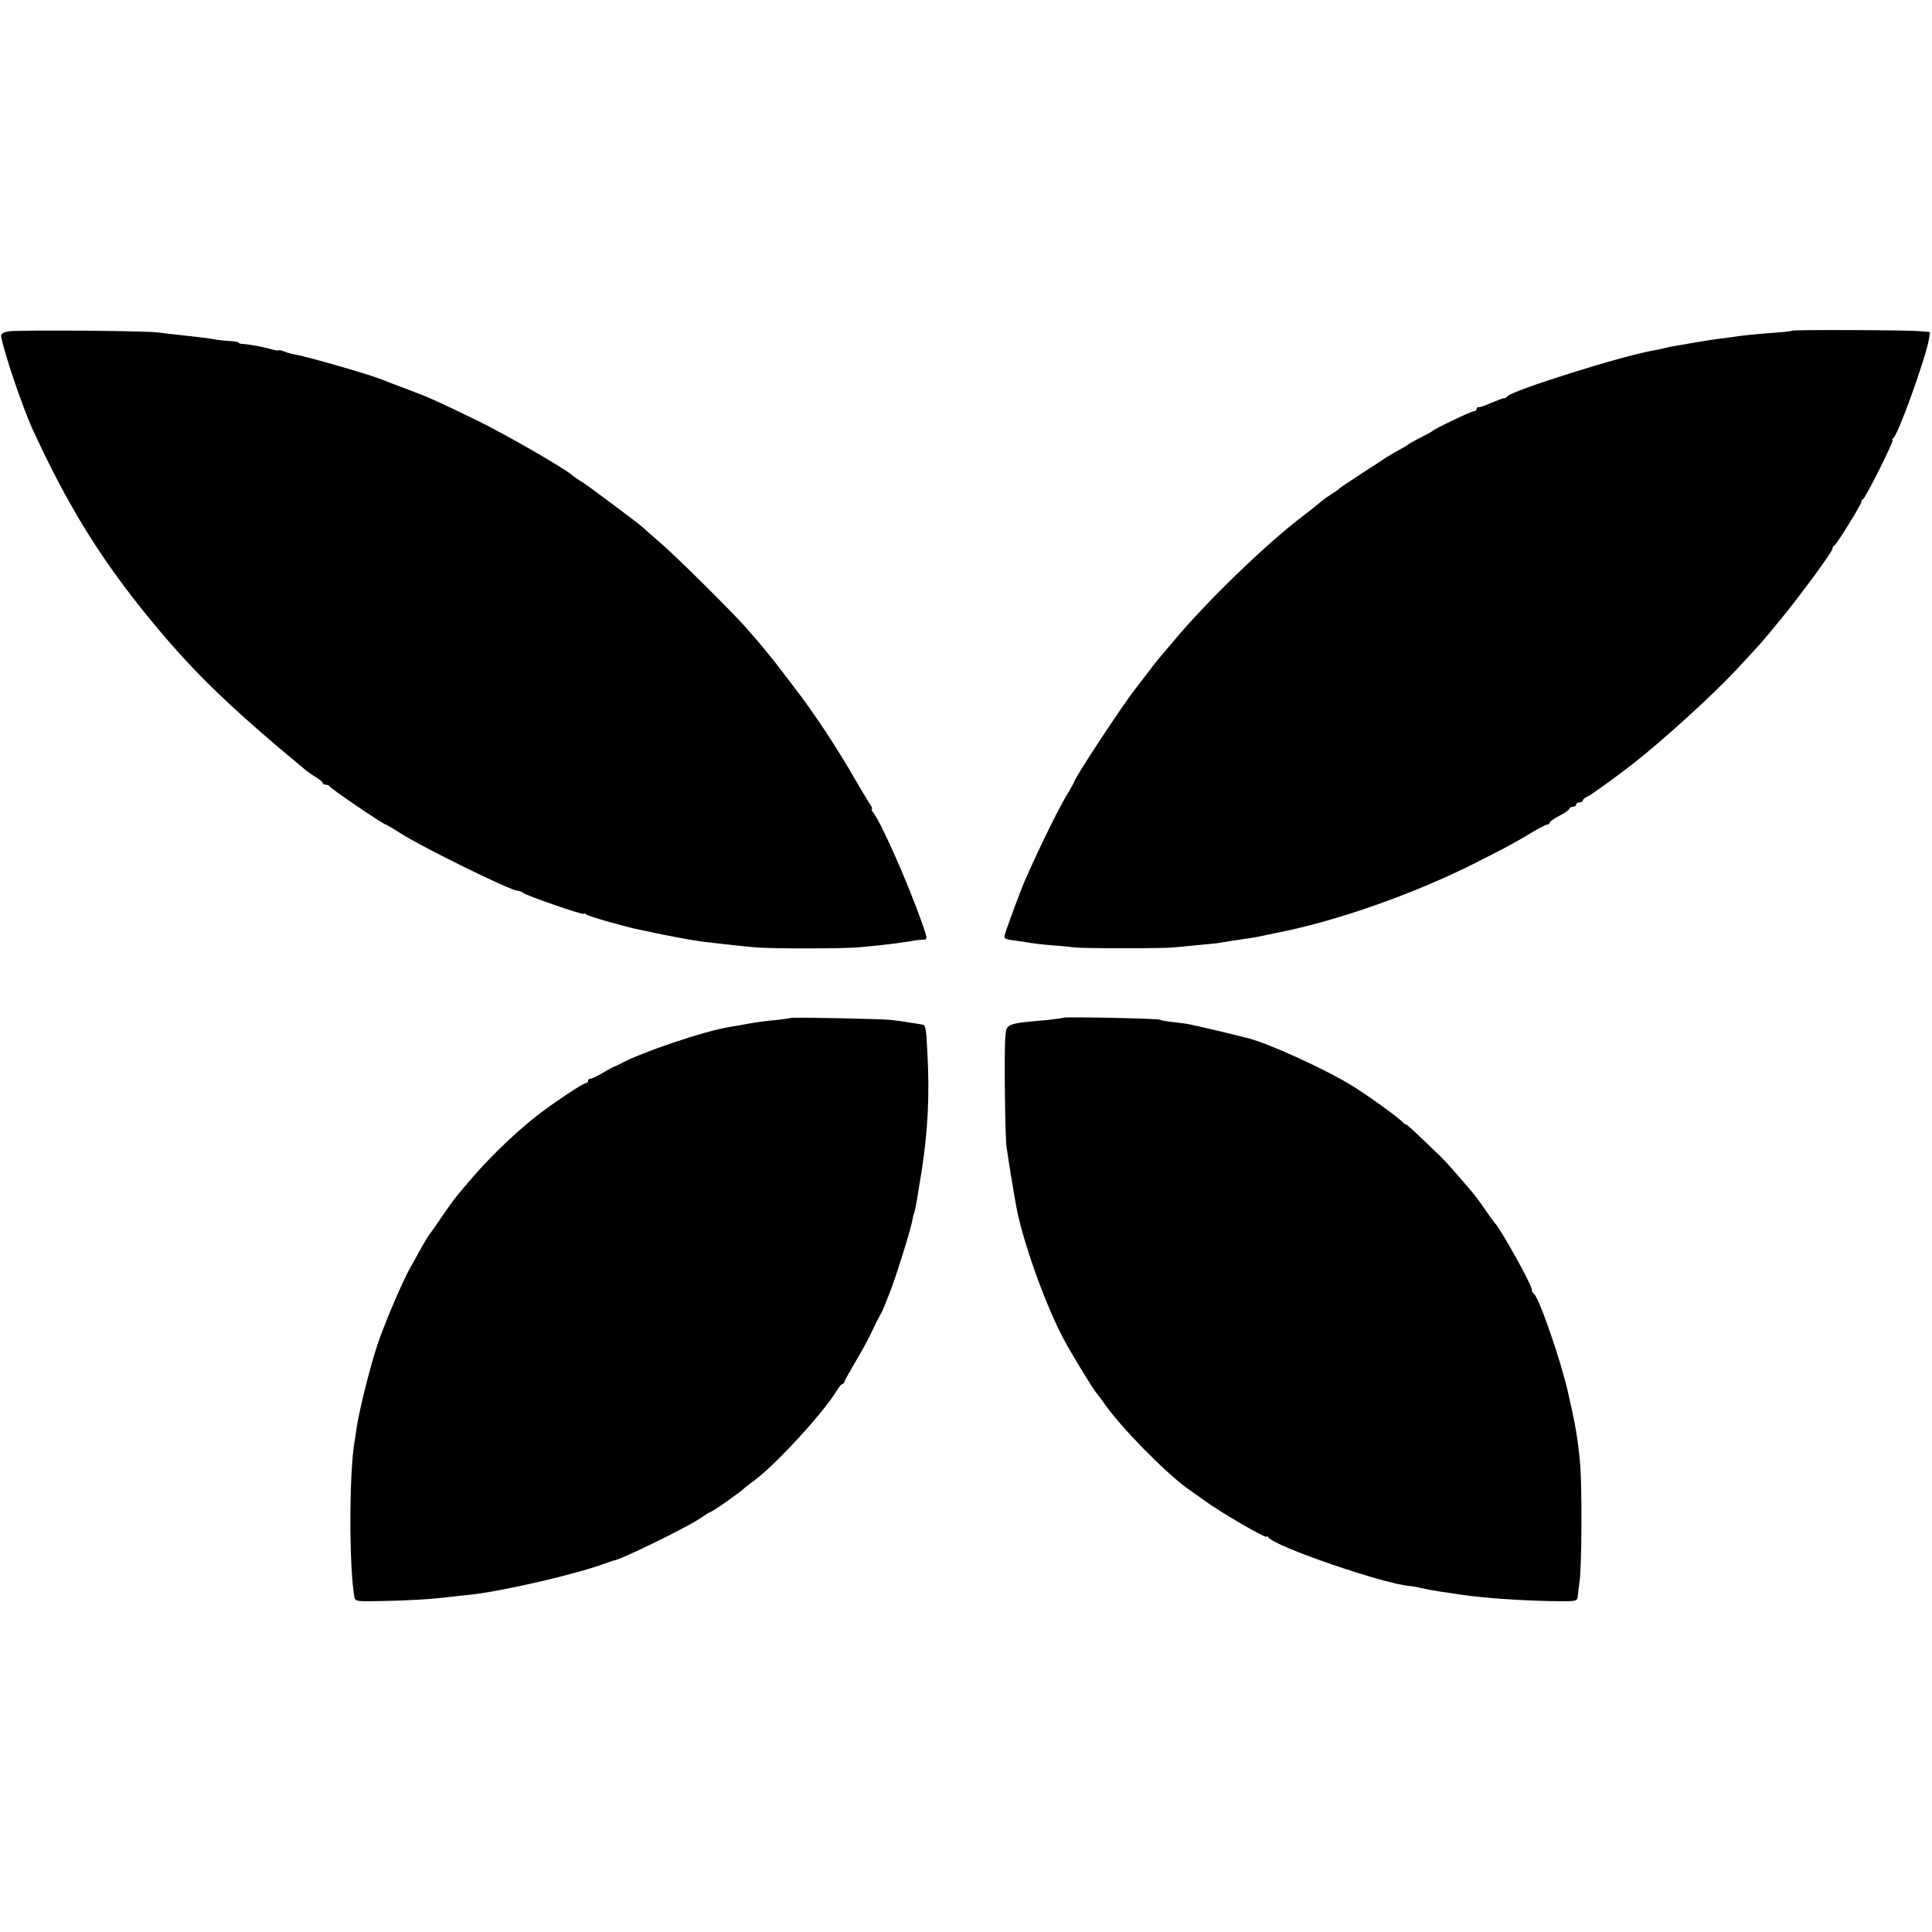
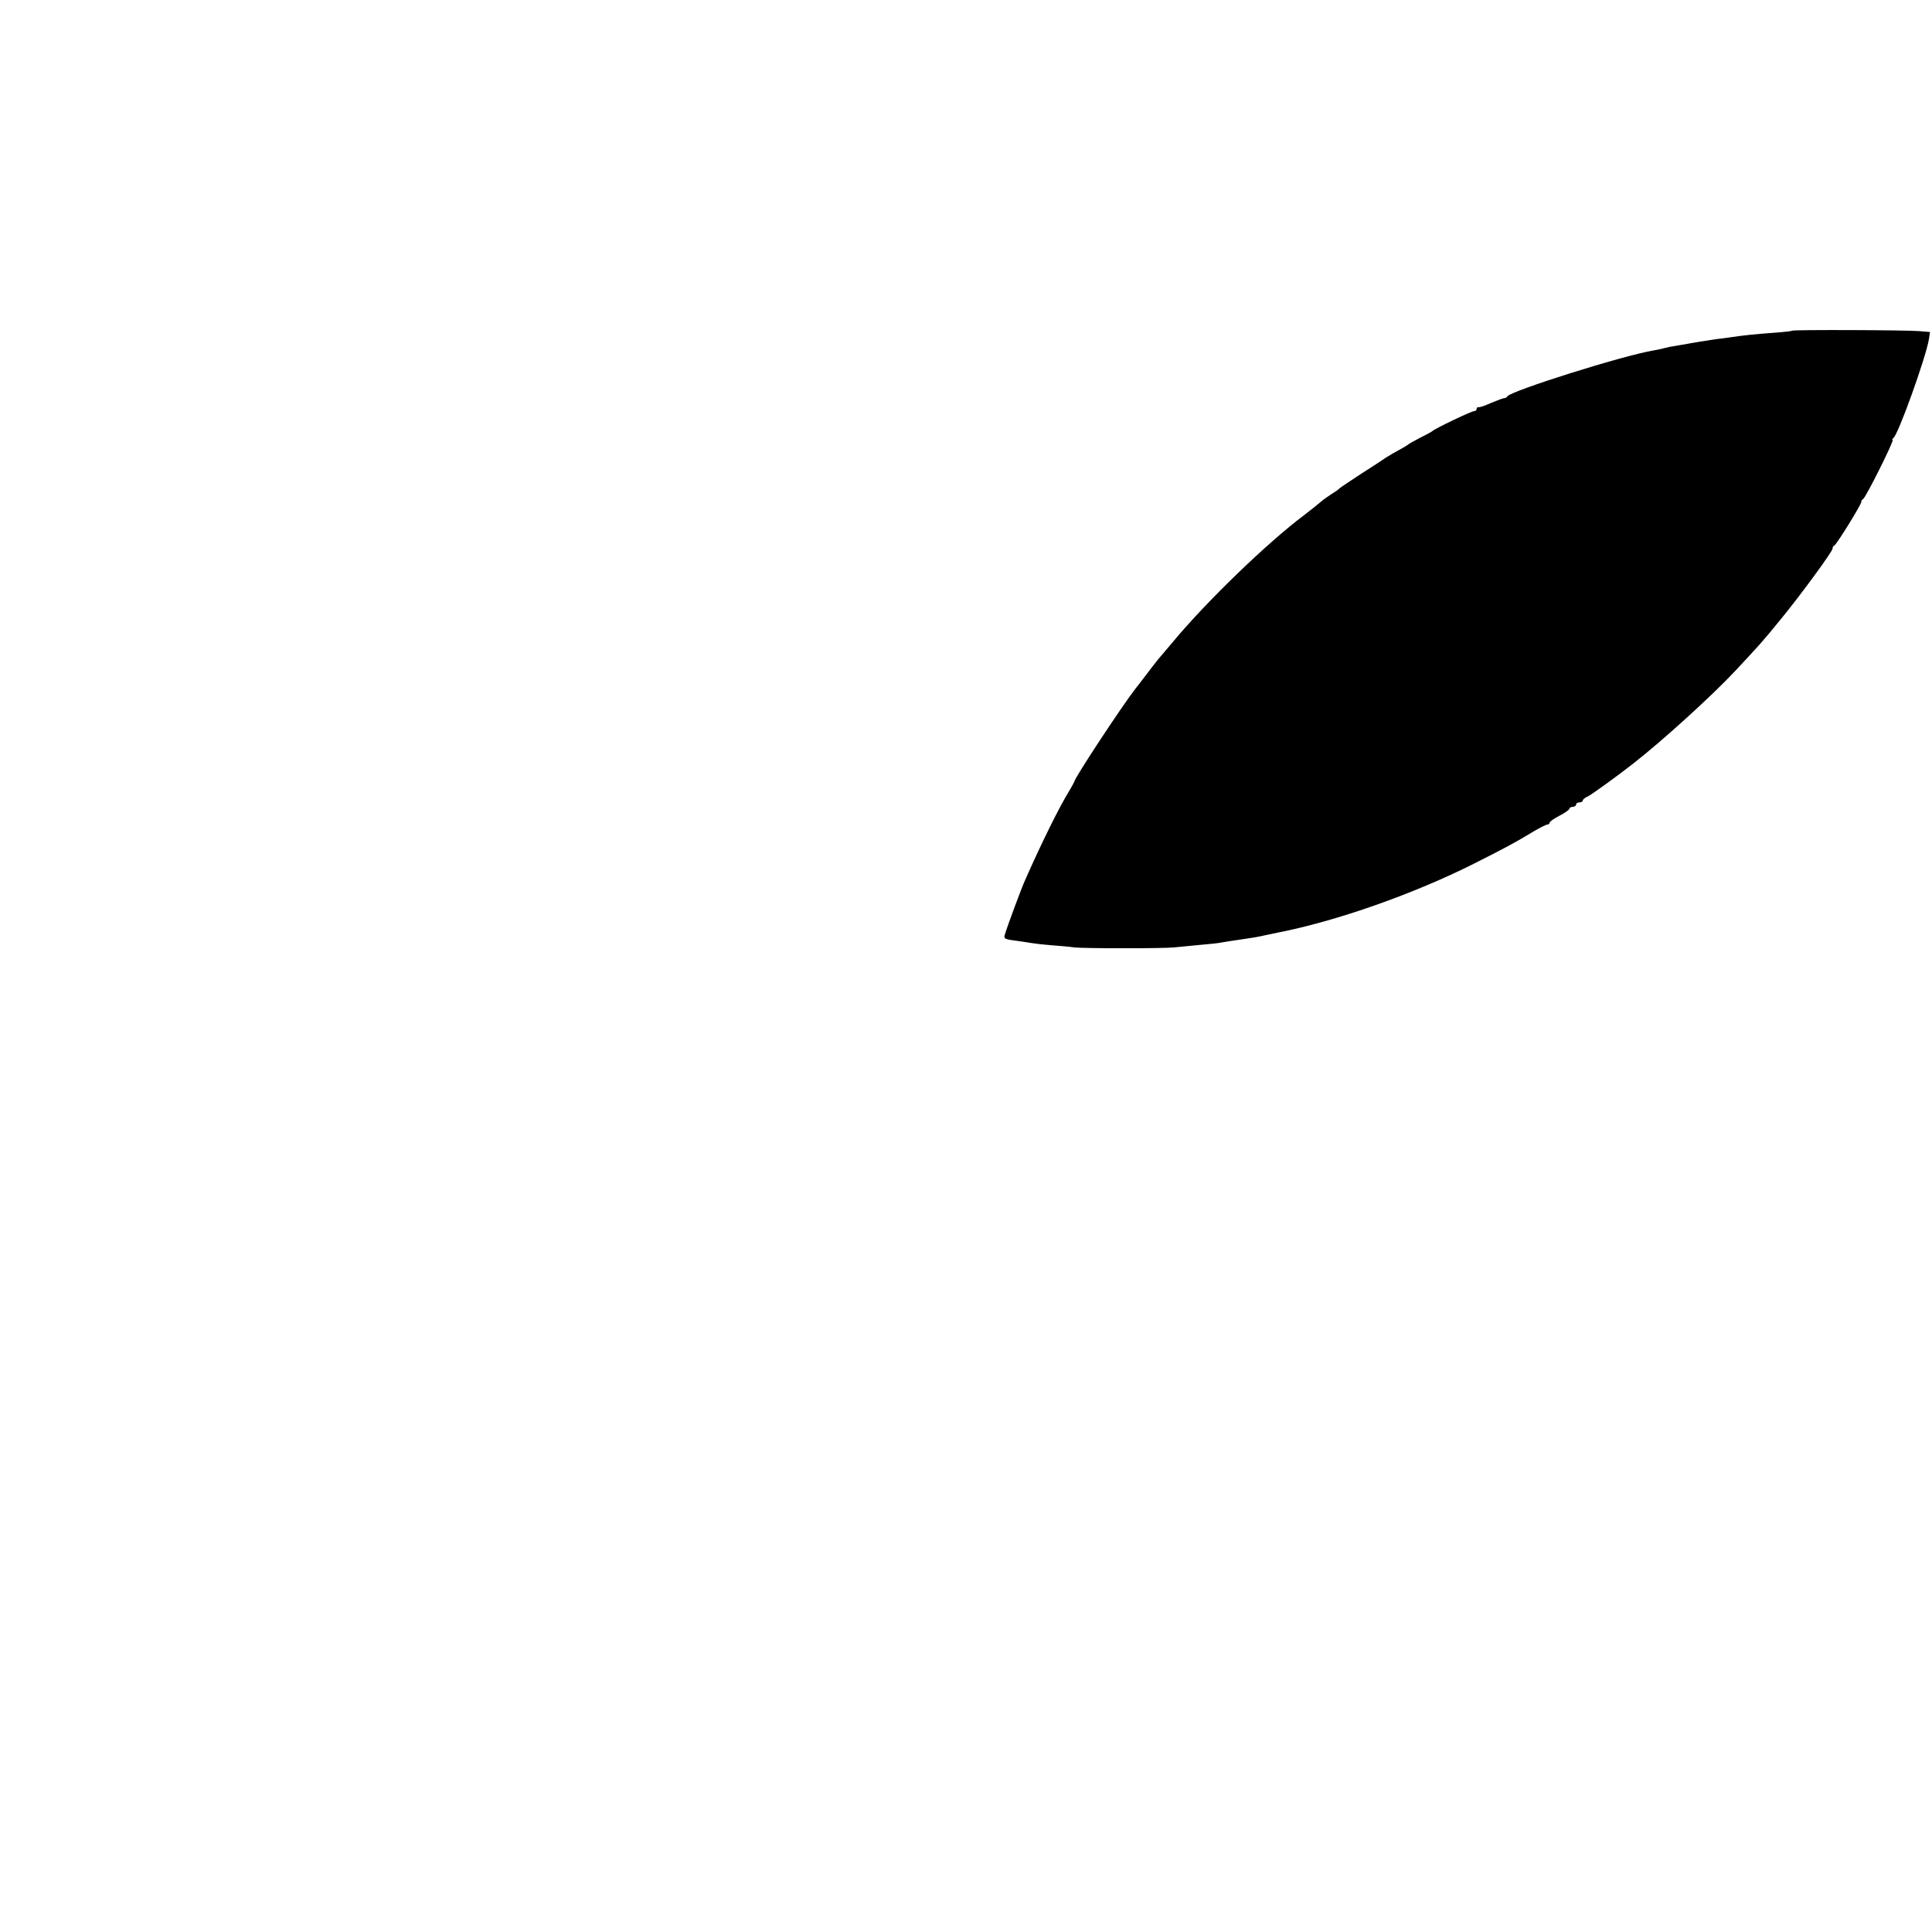
<svg xmlns="http://www.w3.org/2000/svg" version="1.0" width="874pt" height="874pt" viewBox="0 0 874 874" preserveAspectRatio="xMidYMid meet">
  <g transform="translate(0,874) scale(0.1,-0.1)" fill="#000000" stroke="none">
-     <path d="M39 7241 c-24 -4 -35 -11 -34 -21 10 -66 96 -319 141 -419 155 -337 296 -568 504 -827 208 -258 370 -417 728 -714 13 -11 36 -27 53 -37 16 -10 29 -21 29 -25 0 -4 6 -8 14 -8 8 0 16 -4 18 -8 3 -9 243 -172 253 -172 2 0 30 -16 61 -36 106 -68 505 -264 537 -264 7 0 17 -4 23 -9 13 -12 274 -102 274 -95 0 4 6 2 13 -3 10 -9 184 -58 241 -69 12 -2 41 -8 66 -14 43 -9 64 -13 128 -25 49 -9 86 -15 127 -19 91 -11 163 -18 205 -22 79 -6 403 -6 470 1 36 3 81 8 100 10 39 4 114 14 145 20 11 2 29 4 41 4 21 1 21 2 -8 84 -63 178 -184 451 -219 493 -6 8 -8 14 -5 14 4 0 -1 12 -12 28 -10 15 -40 65 -67 112 -71 125 -192 309 -268 405 -4 6 -28 37 -53 70 -52 69 -109 138 -173 210 -70 78 -319 325 -390 385 -35 30 -69 60 -75 66 -21 19 -251 191 -275 205 -14 8 -33 21 -42 29 -39 34 -316 193 -441 253 -172 83 -206 99 -308 137 -47 17 -94 36 -105 40 -42 20 -335 104 -394 115 -17 3 -41 9 -55 15 -15 5 -26 8 -26 5 0 -2 -14 0 -32 5 -34 10 -103 23 -130 24 -10 0 -18 3 -18 6 0 3 -17 6 -38 7 -20 1 -50 4 -67 7 -30 6 -66 10 -165 21 -30 3 -73 8 -95 11 -57 8 -633 12 -676 5z" />
+     <path d="M39 7241 z" />
    <path d="M8107 7244 c-1 -2 -36 -6 -77 -9 -85 -6 -145 -12 -210 -22 -25 -3 -49 -7 -55 -7 -24 -3 -122 -19 -140 -23 -11 -2 -32 -5 -47 -8 -15 -2 -35 -6 -45 -9 -10 -3 -33 -8 -51 -11 -139 -23 -644 -182 -663 -208 -3 -5 -9 -8 -13 -8 -3 1 -30 -9 -59 -21 -28 -13 -55 -22 -59 -20 -5 1 -8 -3 -8 -8 0 -6 -6 -10 -12 -10 -12 0 -177 -79 -188 -90 -3 -3 -27 -16 -55 -30 -27 -14 -52 -28 -55 -31 -3 -3 -21 -14 -40 -24 -19 -10 -46 -26 -60 -35 -14 -10 -65 -43 -115 -75 -49 -32 -92 -61 -95 -64 -3 -4 -18 -15 -35 -25 -16 -11 -34 -23 -40 -28 -36 -30 -56 -46 -85 -68 -169 -127 -443 -392 -595 -575 -28 -33 -52 -62 -55 -65 -5 -4 -59 -74 -82 -105 -4 -5 -18 -23 -31 -40 -61 -78 -277 -406 -277 -421 0 -2 -11 -21 -23 -42 -43 -69 -123 -230 -199 -402 -17 -37 -81 -210 -92 -247 -6 -19 -2 -22 46 -28 29 -4 62 -9 73 -11 11 -2 52 -7 90 -10 39 -3 86 -7 105 -10 45 -5 404 -5 450 0 19 2 71 7 114 11 43 4 88 8 100 11 18 3 47 8 123 19 15 2 39 6 53 9 14 3 50 11 80 17 267 52 618 176 890 313 148 75 175 89 268 145 29 17 57 31 62 31 6 0 10 4 10 8 0 5 20 19 45 32 25 13 45 27 45 32 0 4 7 8 15 8 8 0 15 5 15 10 0 6 7 10 15 10 8 0 15 4 15 8 0 5 10 14 23 19 18 9 136 94 207 150 133 104 356 307 459 417 118 127 115 122 212 241 86 105 229 300 229 313 0 6 3 12 8 14 10 4 122 185 122 197 0 5 3 11 8 13 11 4 143 268 134 268 -4 0 -2 4 3 8 22 15 147 364 161 447 l5 33 -48 4 c-53 5 -571 7 -576 2z" />
-     <path d="M3578 4135 c-2 -1 -34 -6 -73 -10 -38 -3 -92 -11 -120 -16 -27 -5 -66 -12 -85 -15 -111 -17 -403 -116 -495 -167 -11 -6 -22 -11 -25 -12 -3 0 -26 -12 -52 -28 -26 -15 -51 -27 -57 -27 -6 0 -11 -4 -11 -10 0 -5 -5 -10 -10 -10 -12 0 -137 -83 -209 -138 -91 -69 -210 -182 -290 -273 -86 -99 -90 -104 -150 -190 -28 -41 -54 -79 -59 -84 -5 -6 -22 -35 -39 -65 -16 -30 -39 -71 -50 -90 -34 -62 -112 -244 -143 -336 -33 -95 -83 -296 -96 -379 -4 -27 -8 -57 -10 -65 -25 -145 -25 -565 -1 -705 4 -19 11 -20 113 -18 123 2 233 8 320 19 33 4 70 8 84 9 150 15 497 96 625 145 17 6 31 11 32 11 19 -3 328 148 390 190 23 16 44 29 47 29 7 0 128 84 150 105 6 6 28 23 49 38 101 76 315 309 375 410 9 15 20 27 24 27 4 0 8 4 8 8 0 5 23 46 50 92 28 46 62 109 76 140 14 30 30 62 35 70 10 17 12 20 47 110 29 76 90 271 98 314 3 16 6 32 8 35 4 5 12 50 21 106 2 11 8 49 14 85 29 186 37 350 26 544 -5 105 -8 120 -23 121 -4 1 -29 5 -57 9 -27 5 -66 10 -85 12 -45 5 -448 13 -452 9z" />
-     <path d="M4809 4136 c-2 -2 -33 -6 -69 -10 -191 -17 -187 -16 -192 -78 -6 -62 -1 -449 5 -493 17 -116 22 -144 42 -260 26 -155 133 -457 218 -615 34 -64 137 -233 146 -240 3 -3 20 -26 38 -51 72 -104 273 -309 374 -382 13 -9 52 -37 86 -61 72 -52 273 -168 273 -158 0 4 4 3 8 -3 30 -42 529 -213 642 -220 8 -1 29 -4 45 -8 36 -8 78 -16 125 -22 19 -3 49 -7 65 -10 100 -14 268 -26 400 -28 113 -2 120 -1 122 18 1 11 5 45 9 75 10 70 11 431 2 532 -12 122 -20 166 -54 317 -33 147 -135 441 -156 449 -4 2 -8 10 -8 18 0 21 -145 282 -170 304 -3 3 -22 30 -43 60 -20 30 -51 71 -68 90 -96 112 -118 136 -158 173 -24 23 -63 61 -87 83 -24 23 -44 40 -44 37 0 -2 -8 3 -17 13 -27 26 -150 115 -224 161 -125 77 -386 196 -479 218 -8 2 -35 8 -60 15 -45 11 -158 38 -194 45 -10 3 -44 7 -75 11 -31 3 -60 8 -64 11 -10 6 -432 14 -438 9z" />
  </g>
</svg>